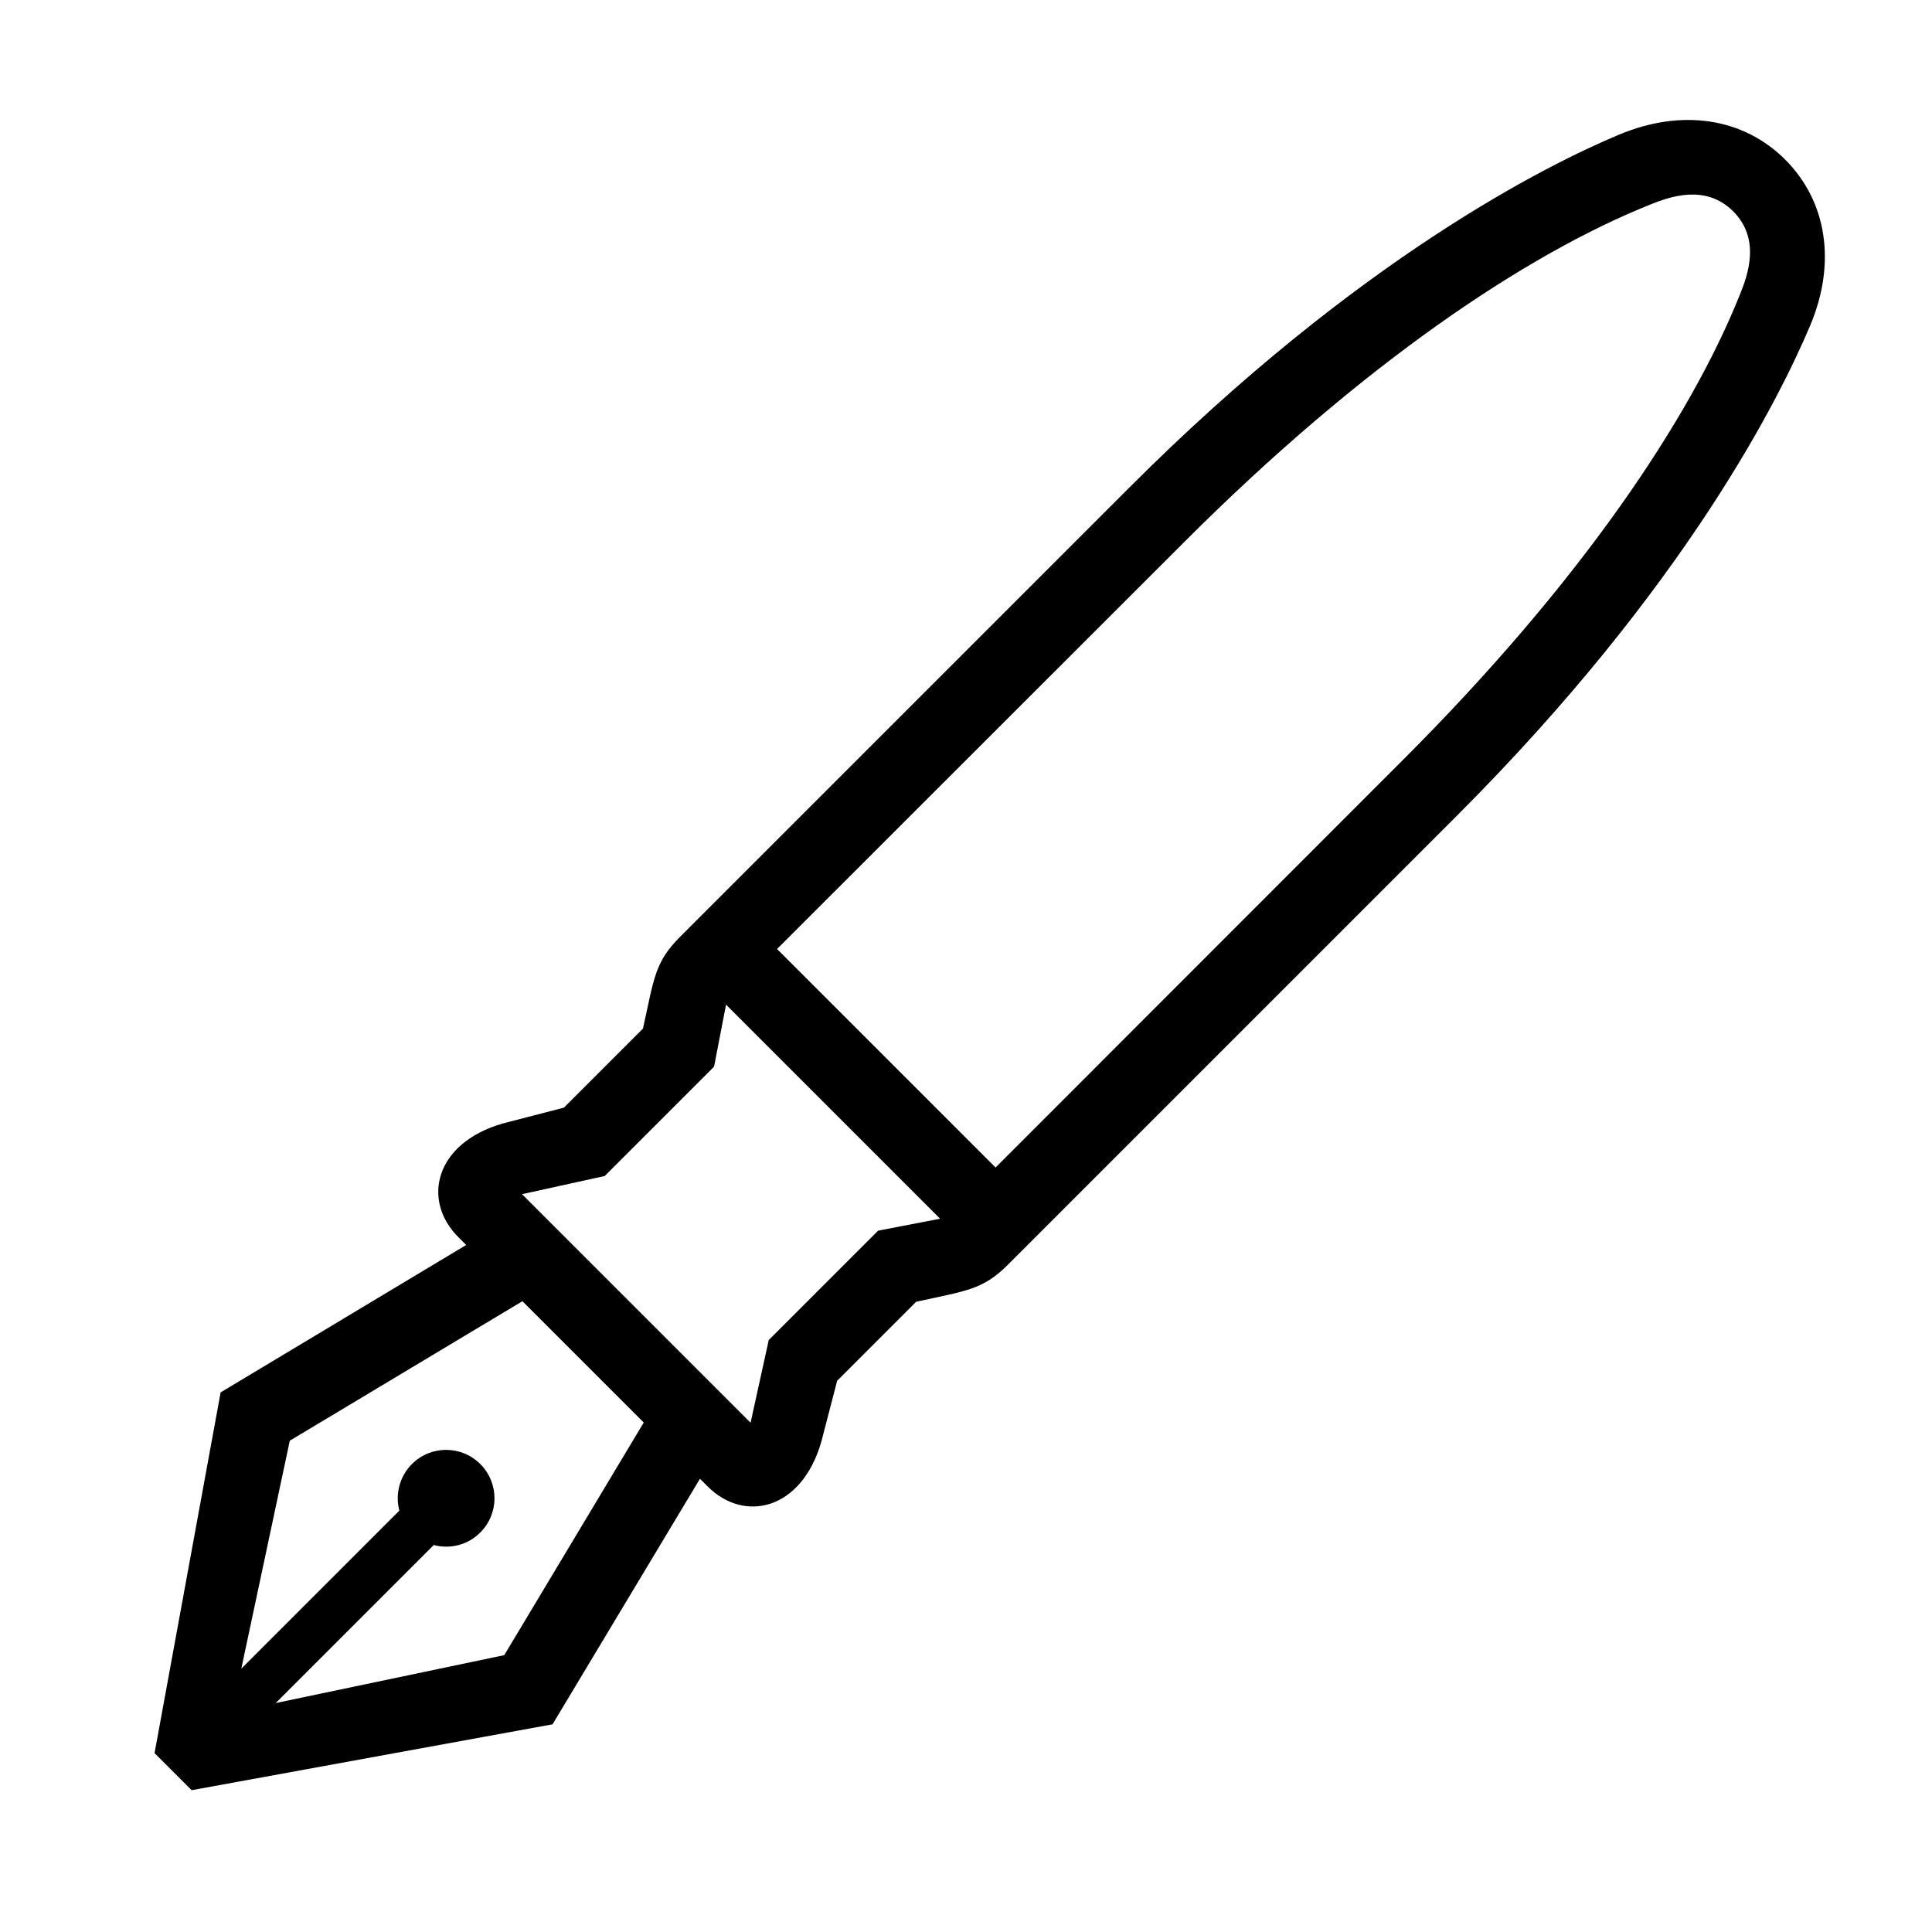
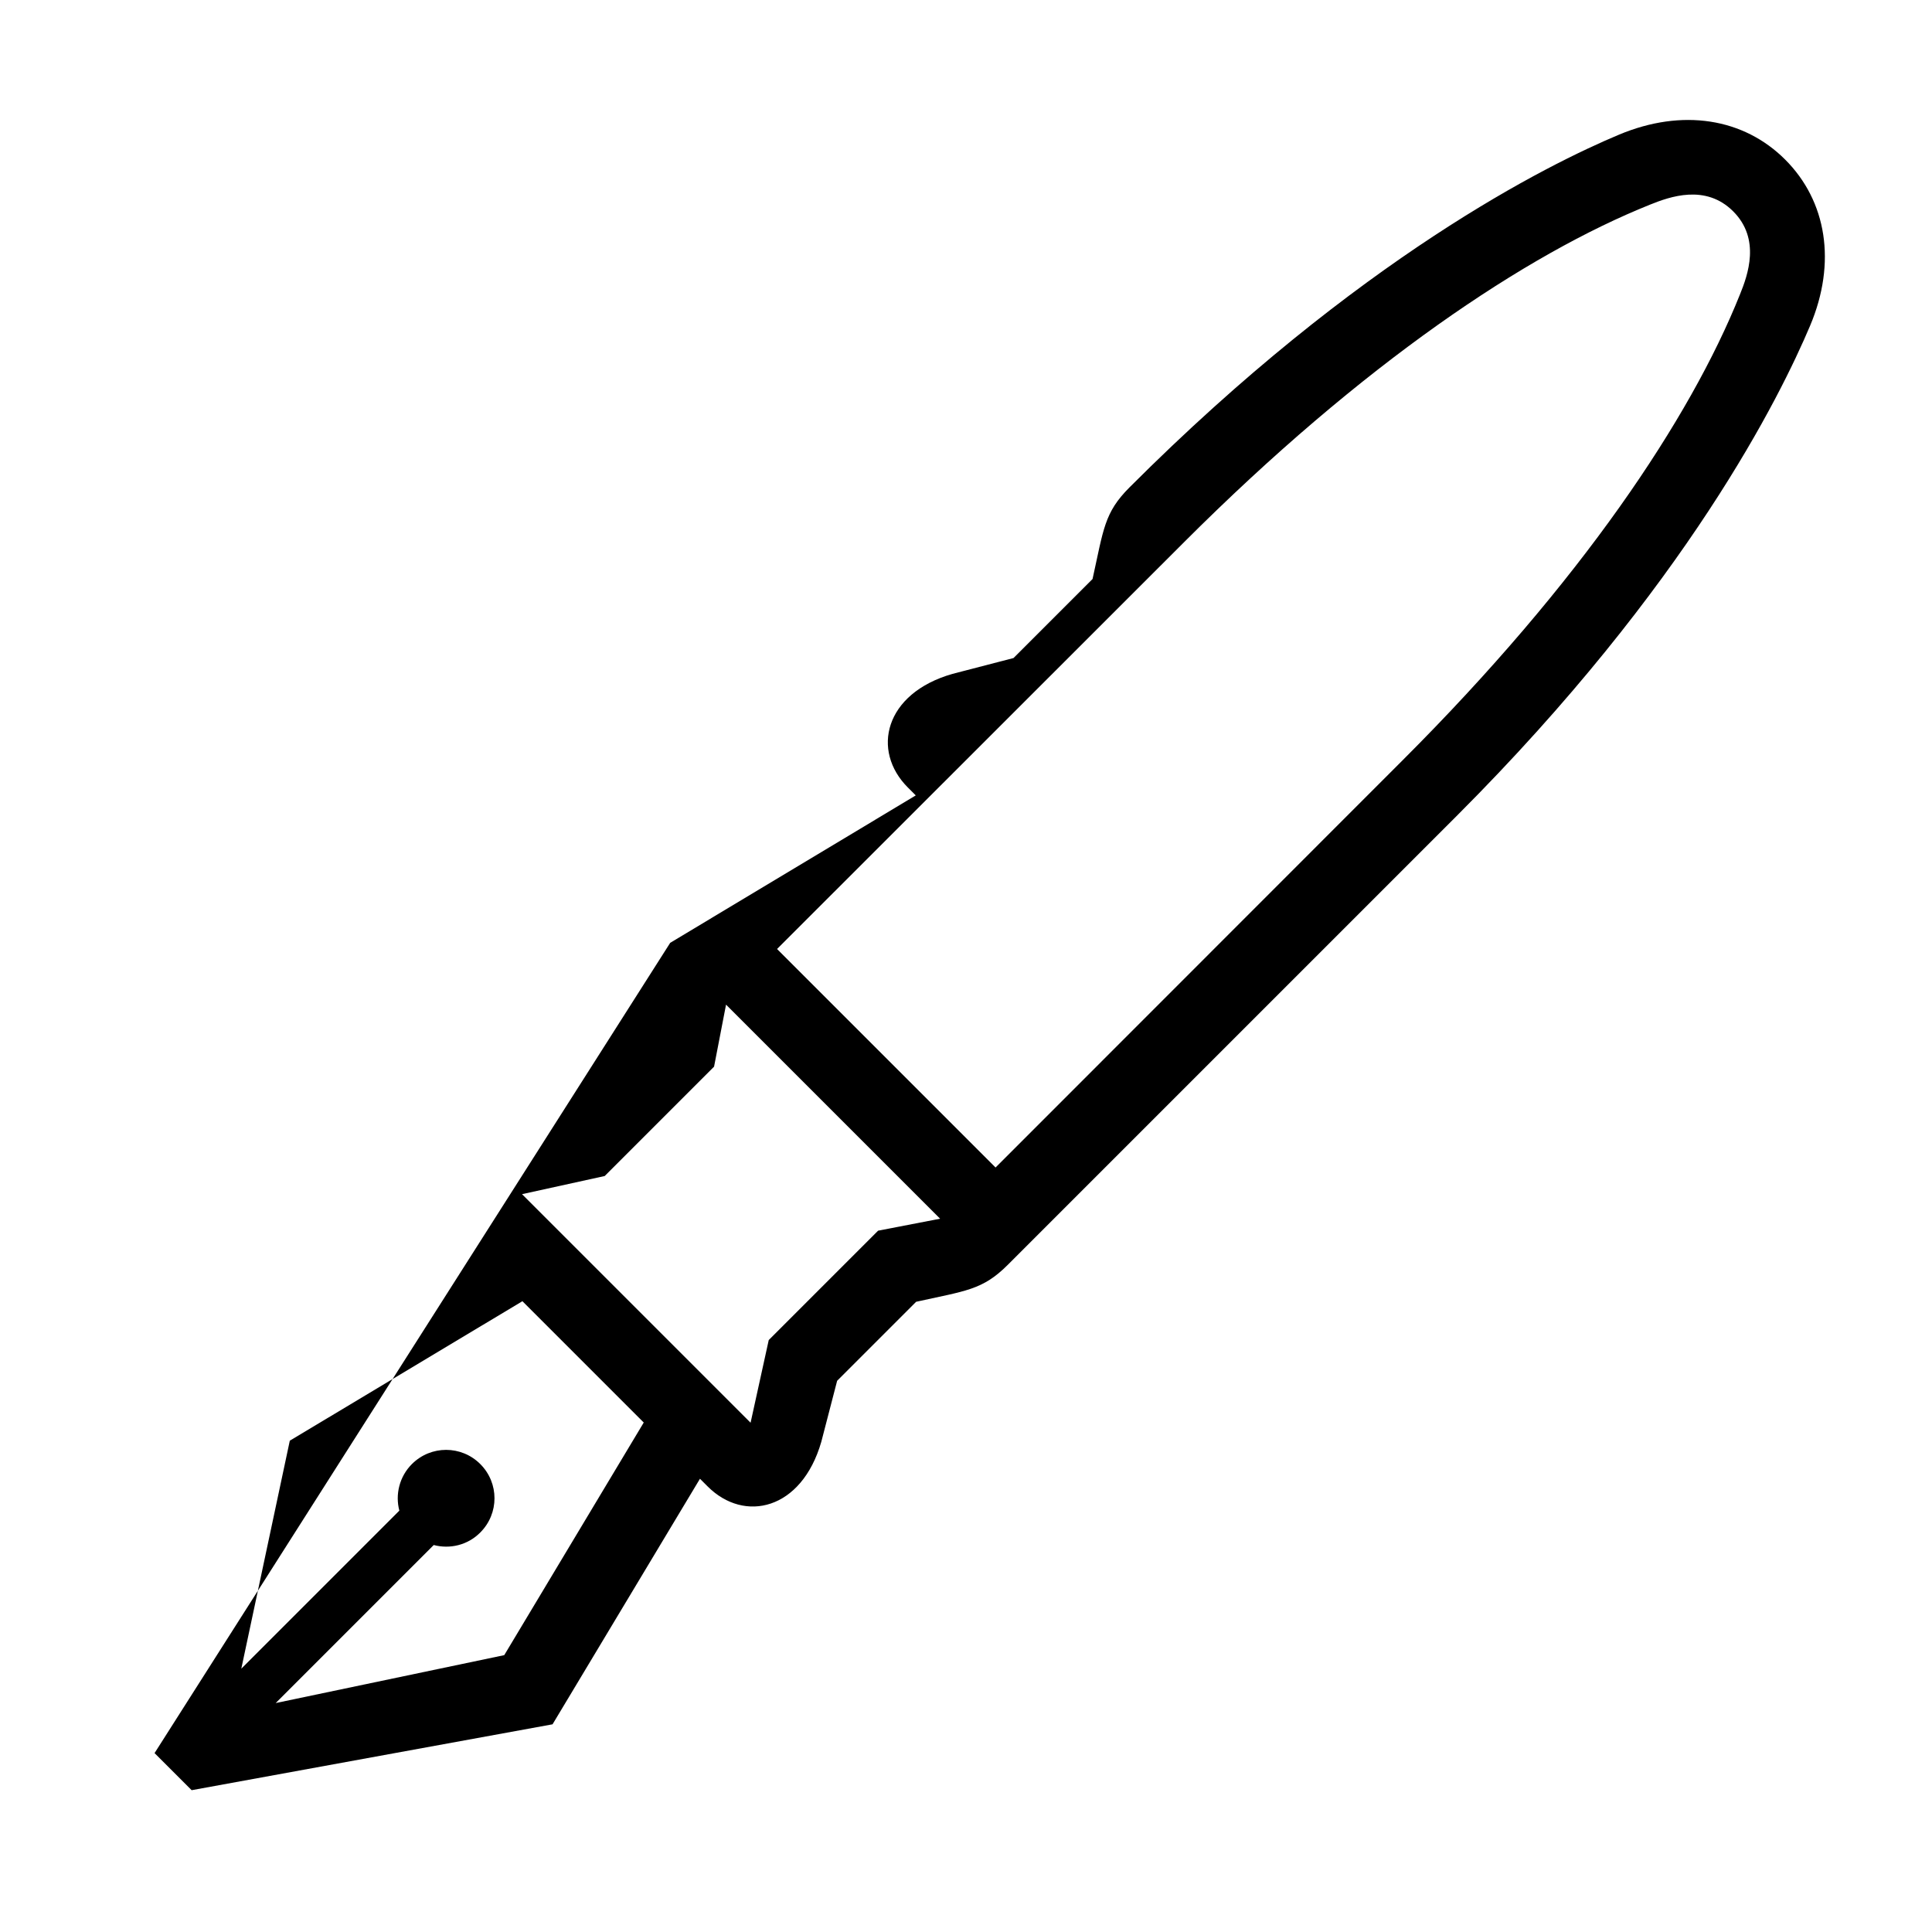
<svg xmlns="http://www.w3.org/2000/svg" id="icon" x="0px" y="0px" viewBox="0 0 1000 1000" style="enable-background:new 0 0 1000 1000;" xml:space="preserve">
-   <path d="M366.3,769.4c19,19,48.6,12.2,58.8-23.1l8.2-31.6l40.9-40.9c25.6-5.7,34.3-6,47.4-19.1L754.3,422 C873.3,302.9,921.5,205,936.9,168.6c13.8-32.7,8.6-64.5-12.9-86l0,0l0,0l0,0l0,0c-21.5-21.5-53.3-26.6-86-12.9 C801.5,85,703.6,133.2,584.6,252.3L351.9,485c-13.1,13.1-13.4,21.7-19.1,47.4l-40.9,40.9l-31.6,8.2c-35.3,10.1-42.1,39.8-23.1,58.8 l4.1,4.1l-127.1,76.3L80,907.4l19.2,19.2L286,892.5l76.3-127.1L366.3,769.4z M612.9,280.6c92.5-92.5,177.1-149,241.2-174.7 c10.2-4.1,28.7-10.8,43,3.5c14.3,14.3,7.6,32.9,3.5,43c-25.7,64.2-82.2,148.8-174.7,241.2L515.3,604.3L402.2,491.2L612.9,280.6z M142.7,881.5l81.8-81.8c8.3,2.2,17.6,0.1,24.1-6.5c9.8-9.8,9.8-25.6,0-35.4l0,0l0,0l0,0l0,0c-9.8-9.8-25.6-9.8-35.4,0 c-6.5,6.5-8.7,15.8-6.5,24.1l-81.8,81.8L150,745.7l120.4-72.2l62.8,62.8l-72.2,120.4L142.7,881.5z M270.2,618.1l42.8-9.4l56.6-56.6 l6.2-32.1l110.8,110.8l-32.1,6.2l-56.6,56.6l-9.4,42.8L270.2,618.1z" />
+   <path d="M366.3,769.4c19,19,48.6,12.2,58.8-23.1l8.2-31.6l40.9-40.9c25.6-5.7,34.3-6,47.4-19.1L754.3,422 C873.3,302.9,921.5,205,936.9,168.6c13.8-32.7,8.6-64.5-12.9-86l0,0l0,0l0,0l0,0c-21.5-21.5-53.3-26.6-86-12.9 C801.5,85,703.6,133.2,584.6,252.3c-13.1,13.1-13.4,21.7-19.1,47.4l-40.9,40.9l-31.6,8.2c-35.3,10.1-42.1,39.8-23.1,58.8 l4.1,4.1l-127.1,76.3L80,907.4l19.2,19.2L286,892.5l76.3-127.1L366.3,769.4z M612.9,280.6c92.5-92.5,177.1-149,241.2-174.7 c10.2-4.1,28.7-10.8,43,3.5c14.3,14.3,7.6,32.9,3.5,43c-25.7,64.2-82.2,148.8-174.7,241.2L515.3,604.3L402.2,491.2L612.9,280.6z M142.7,881.5l81.8-81.8c8.3,2.2,17.6,0.1,24.1-6.5c9.8-9.8,9.8-25.6,0-35.4l0,0l0,0l0,0l0,0c-9.8-9.8-25.6-9.8-35.4,0 c-6.5,6.5-8.7,15.8-6.5,24.1l-81.8,81.8L150,745.7l120.4-72.2l62.8,62.8l-72.2,120.4L142.7,881.5z M270.2,618.1l42.8-9.4l56.6-56.6 l6.2-32.1l110.8,110.8l-32.1,6.2l-56.6,56.6l-9.4,42.8L270.2,618.1z" />
</svg>